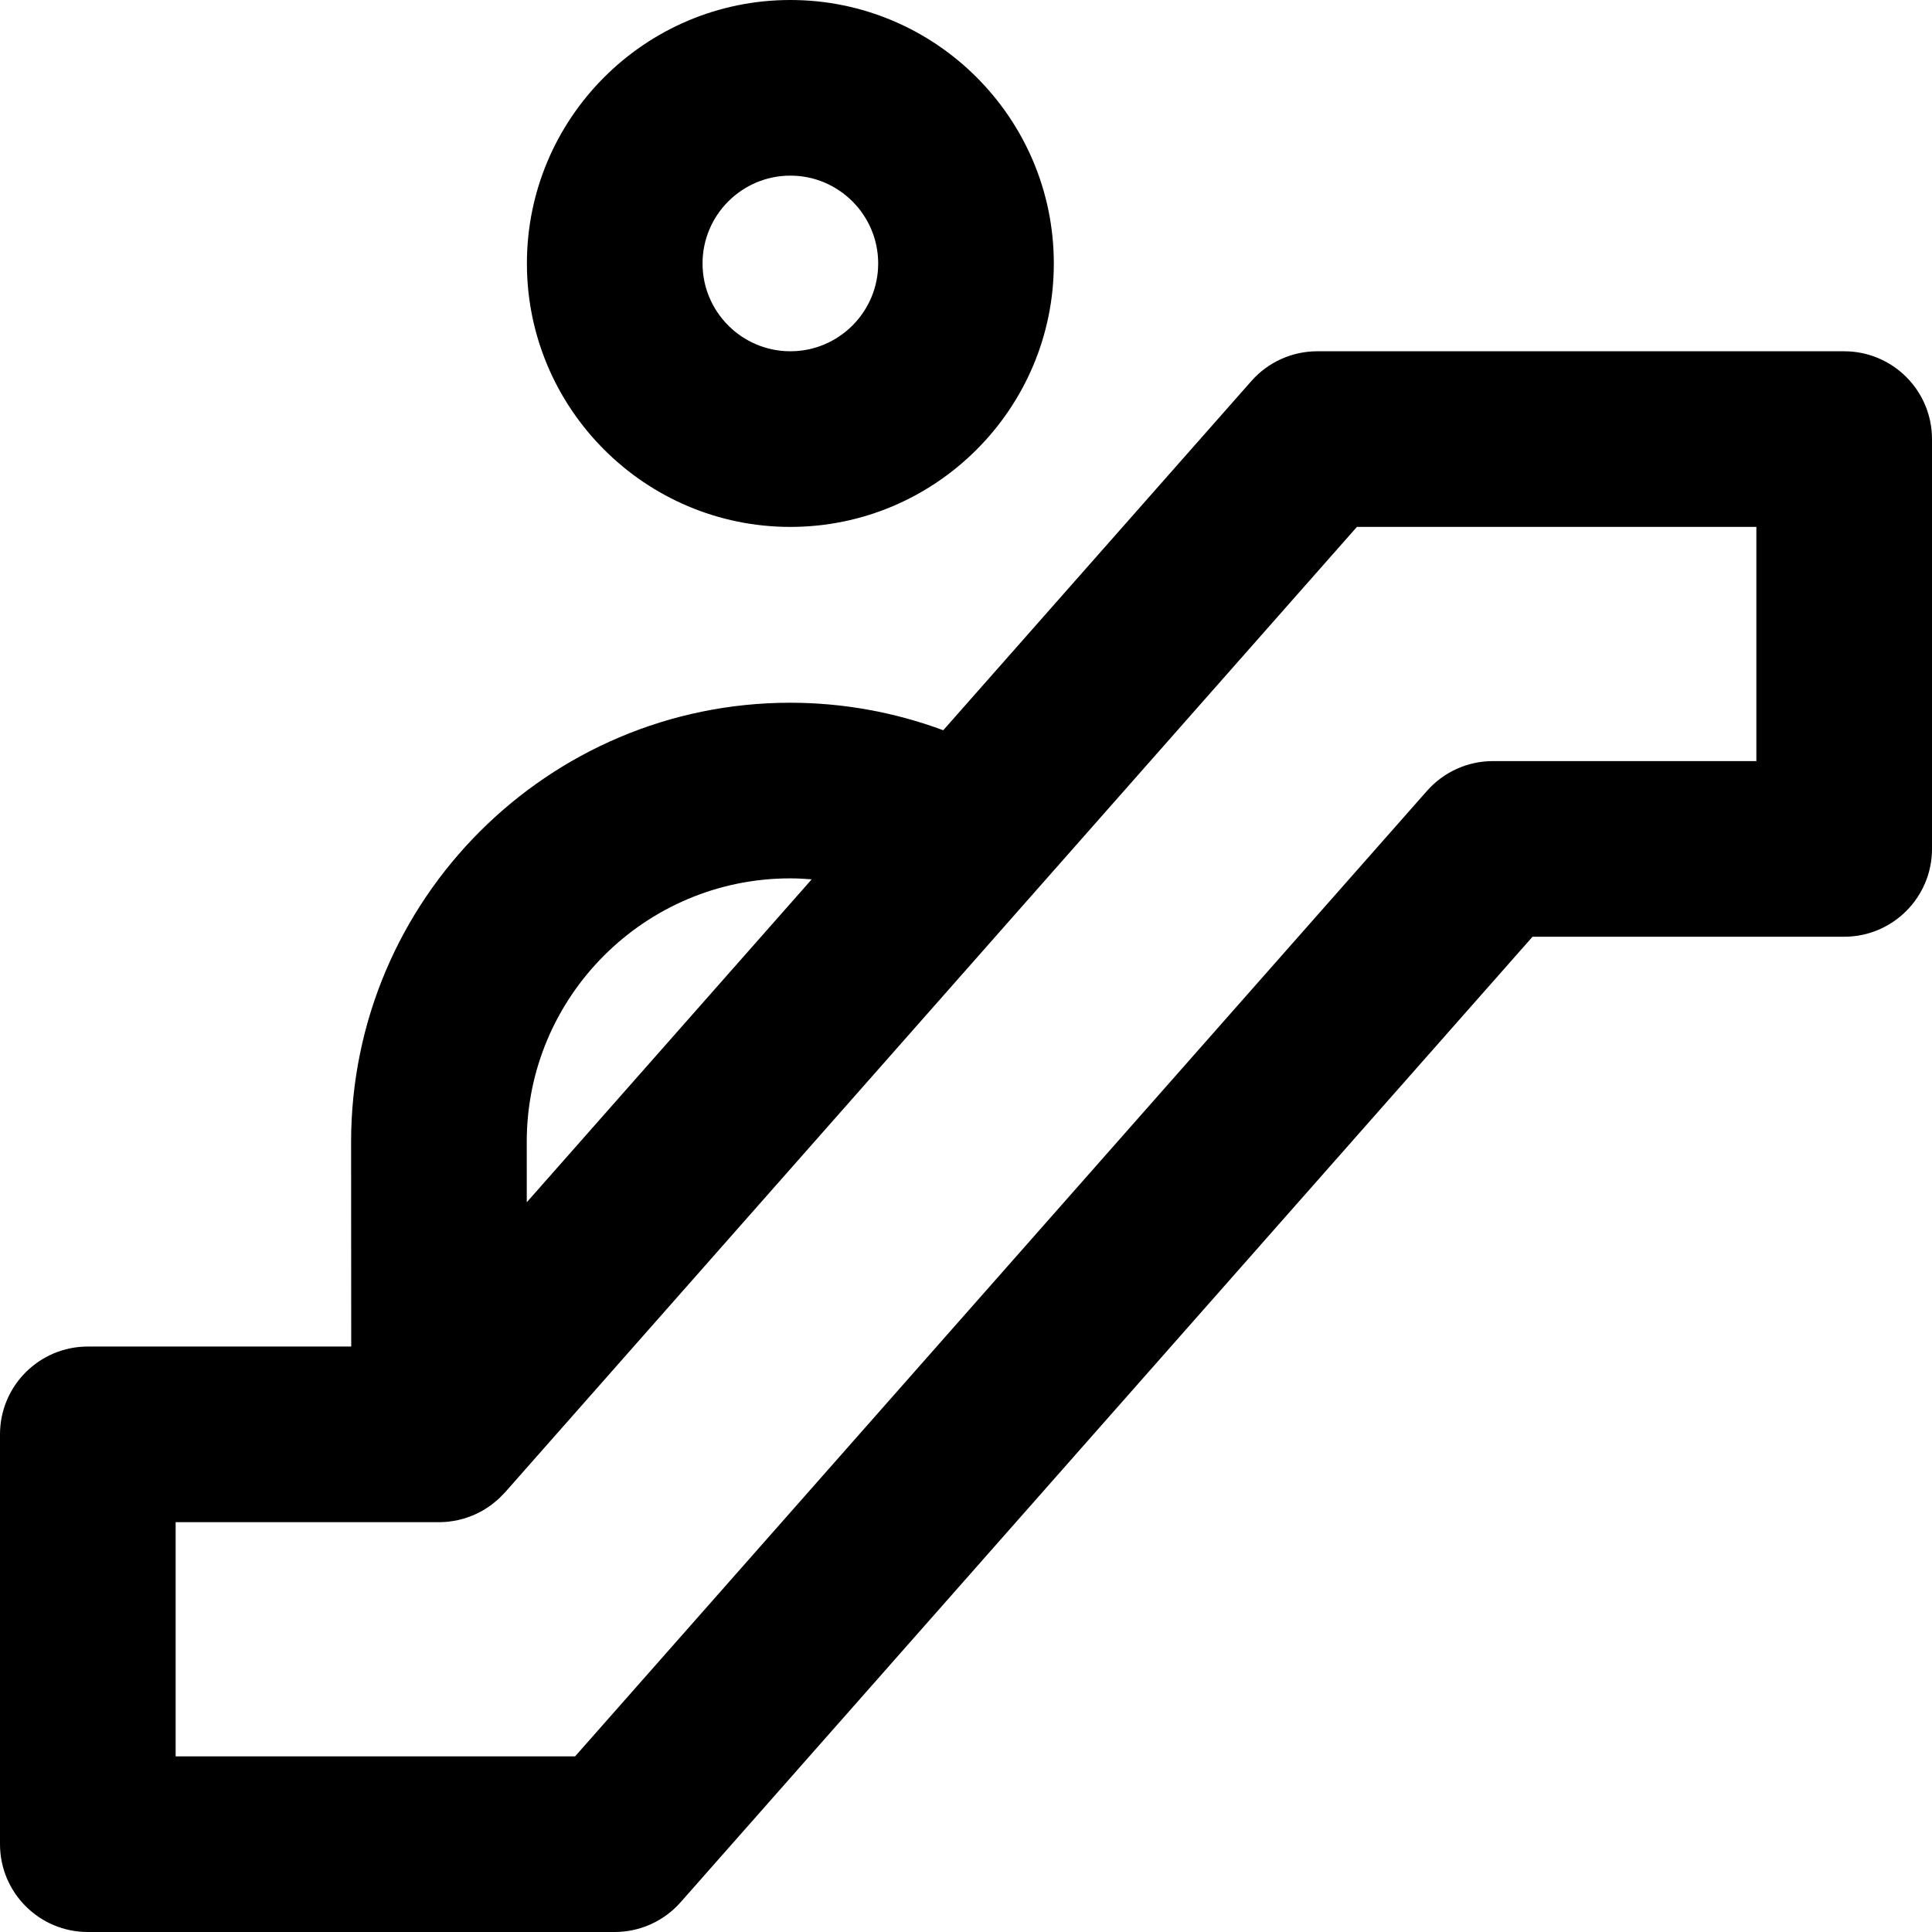
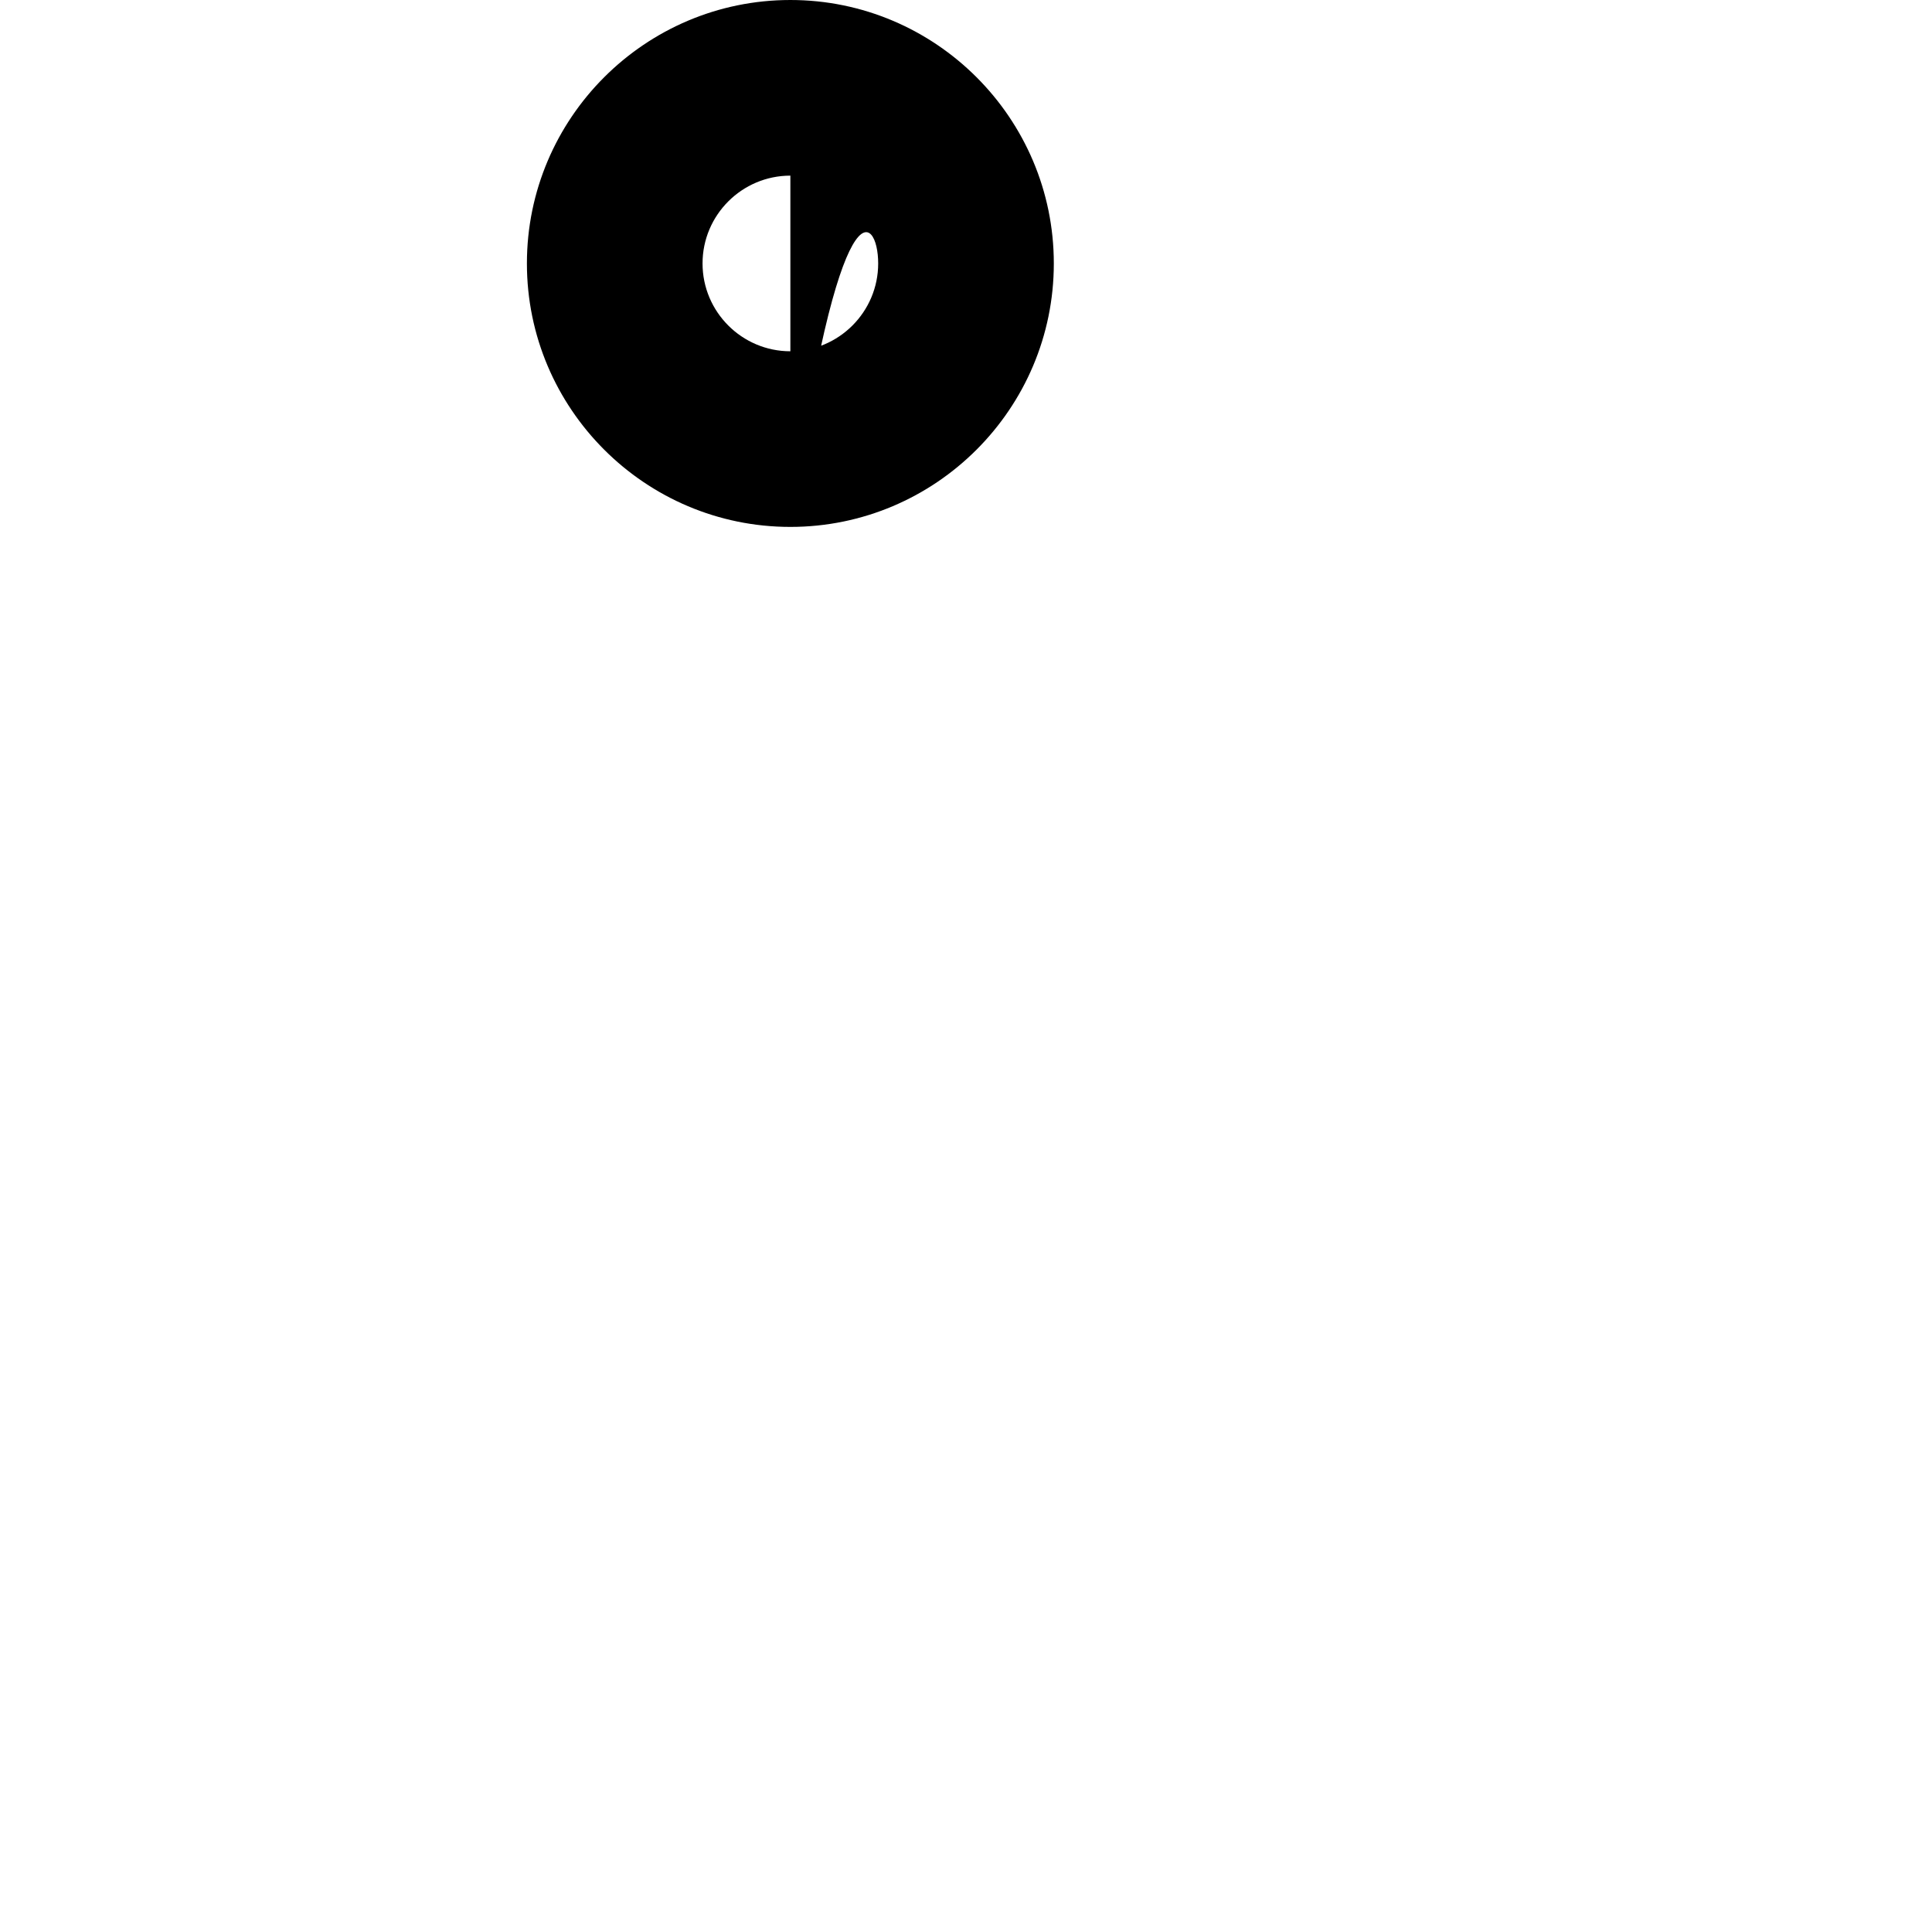
<svg xmlns="http://www.w3.org/2000/svg" version="1.1" id="Layer_1" x="0px" y="0px" viewBox="0 0 330 330" style="enable-background:new 0 0 330 330;" xml:space="preserve">
  <g id="XMLID_793_">
-     <path id="XMLID_794_" d="M315,60h-90c-4.304,0-8.4,1.849-11.247,5.076l-52.636,59.655c-8.325-3.091-17.187-4.699-26.146-4.699   c-41.356,0-75,33.645-75,75.009L59.991,230H15c-8.284,0-15,6.716-15,15v69.999c0,8.284,6.716,15,15,15L105,330   c4.304,0,8.4-1.849,11.247-5.076L261.769,160H315c8.284,0,15-6.716,15-15V75C330,66.716,323.284,60,315,60z M134.971,150.031   c1.229,0,2.454,0.068,3.674,0.167l-48.668,55.157l-0.006-10.324C89.971,170.218,110.157,150.031,134.971,150.031z M300,130h-45   c-4.304,0-8.4,1.849-11.247,5.076L98.231,300L30,299.999V260h45c0.002,0,0.006,0,0.009,0c0.532,0,1.058-0.03,1.575-0.085   c0.078-0.008,0.155-0.026,0.232-0.036c0.445-0.054,0.887-0.121,1.319-0.213c0.095-0.02,0.188-0.05,0.282-0.073   c0.41-0.096,0.816-0.202,1.213-0.33c0.119-0.039,0.234-0.087,0.352-0.129c0.364-0.129,0.725-0.264,1.075-0.418   c0.143-0.064,0.281-0.136,0.422-0.204c0.314-0.151,0.625-0.307,0.927-0.478c0.161-0.091,0.316-0.191,0.474-0.288   c0.271-0.167,0.536-0.339,0.795-0.523c0.167-0.119,0.329-0.243,0.492-0.369c0.237-0.185,0.47-0.374,0.696-0.572   c0.16-0.14,0.316-0.282,0.471-0.428c0.221-0.21,0.434-0.429,0.641-0.653c0.089-0.095,0.187-0.179,0.272-0.277l89.913-101.901   c0.002-0.003,0.005-0.006,0.008-0.009L231.769,90H300V130z" />
-     <path id="XMLID_798_" d="M135.001,90C159.814,90,180,69.813,180,45S159.814,0,135.001,0C110.188,0,90,20.187,90,45   S110.188,90,135.001,90z M135.001,30C143.271,30,150,36.729,150,45s-6.729,15-14.999,15C126.729,60,120,53.271,120,45   S126.729,30,135.001,30z" />
+     <path id="XMLID_798_" d="M135.001,90C159.814,90,180,69.813,180,45S159.814,0,135.001,0C110.188,0,90,20.187,90,45   S110.188,90,135.001,90z C143.271,30,150,36.729,150,45s-6.729,15-14.999,15C126.729,60,120,53.271,120,45   S126.729,30,135.001,30z" />
  </g>
  <g>
</g>
  <g>
</g>
  <g>
</g>
  <g>
</g>
  <g>
</g>
  <g>
</g>
  <g>
</g>
  <g>
</g>
  <g>
</g>
  <g>
</g>
  <g>
</g>
  <g>
</g>
  <g>
</g>
  <g>
</g>
  <g>
</g>
</svg>